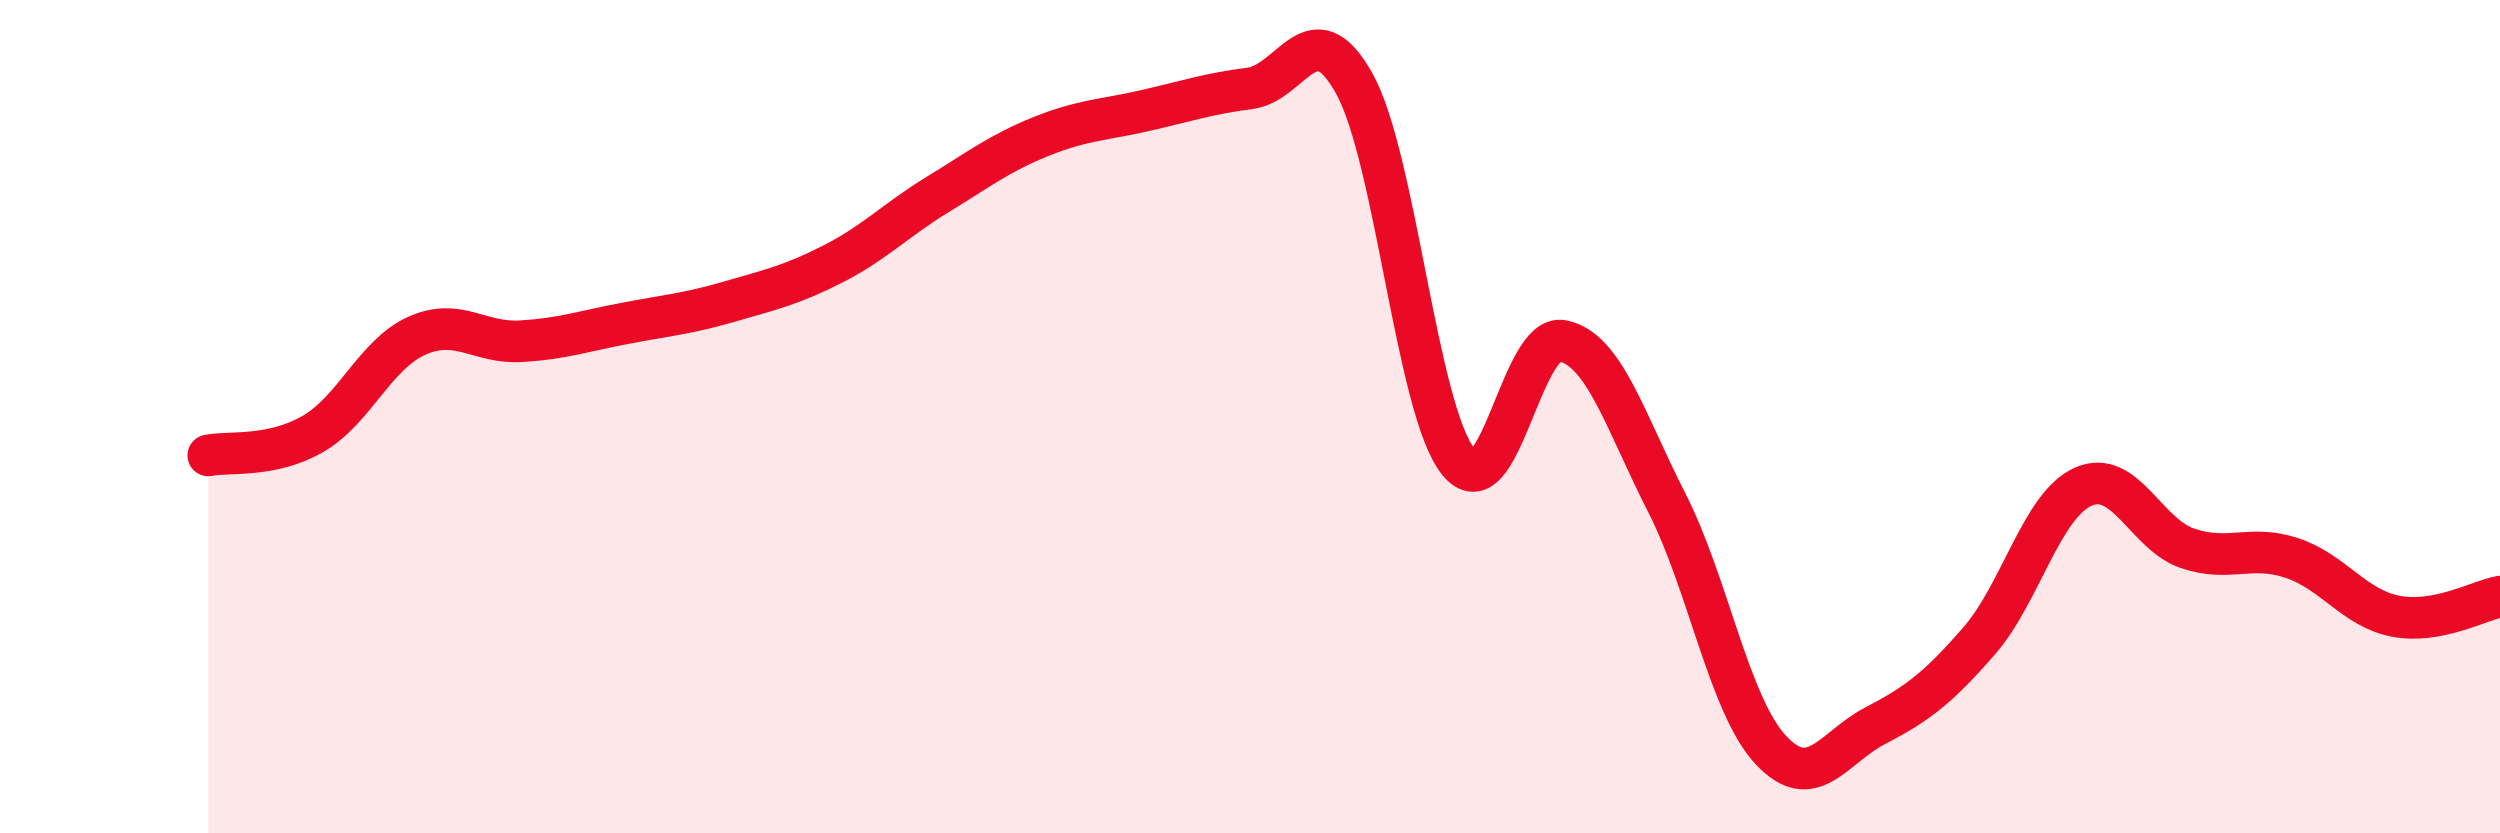
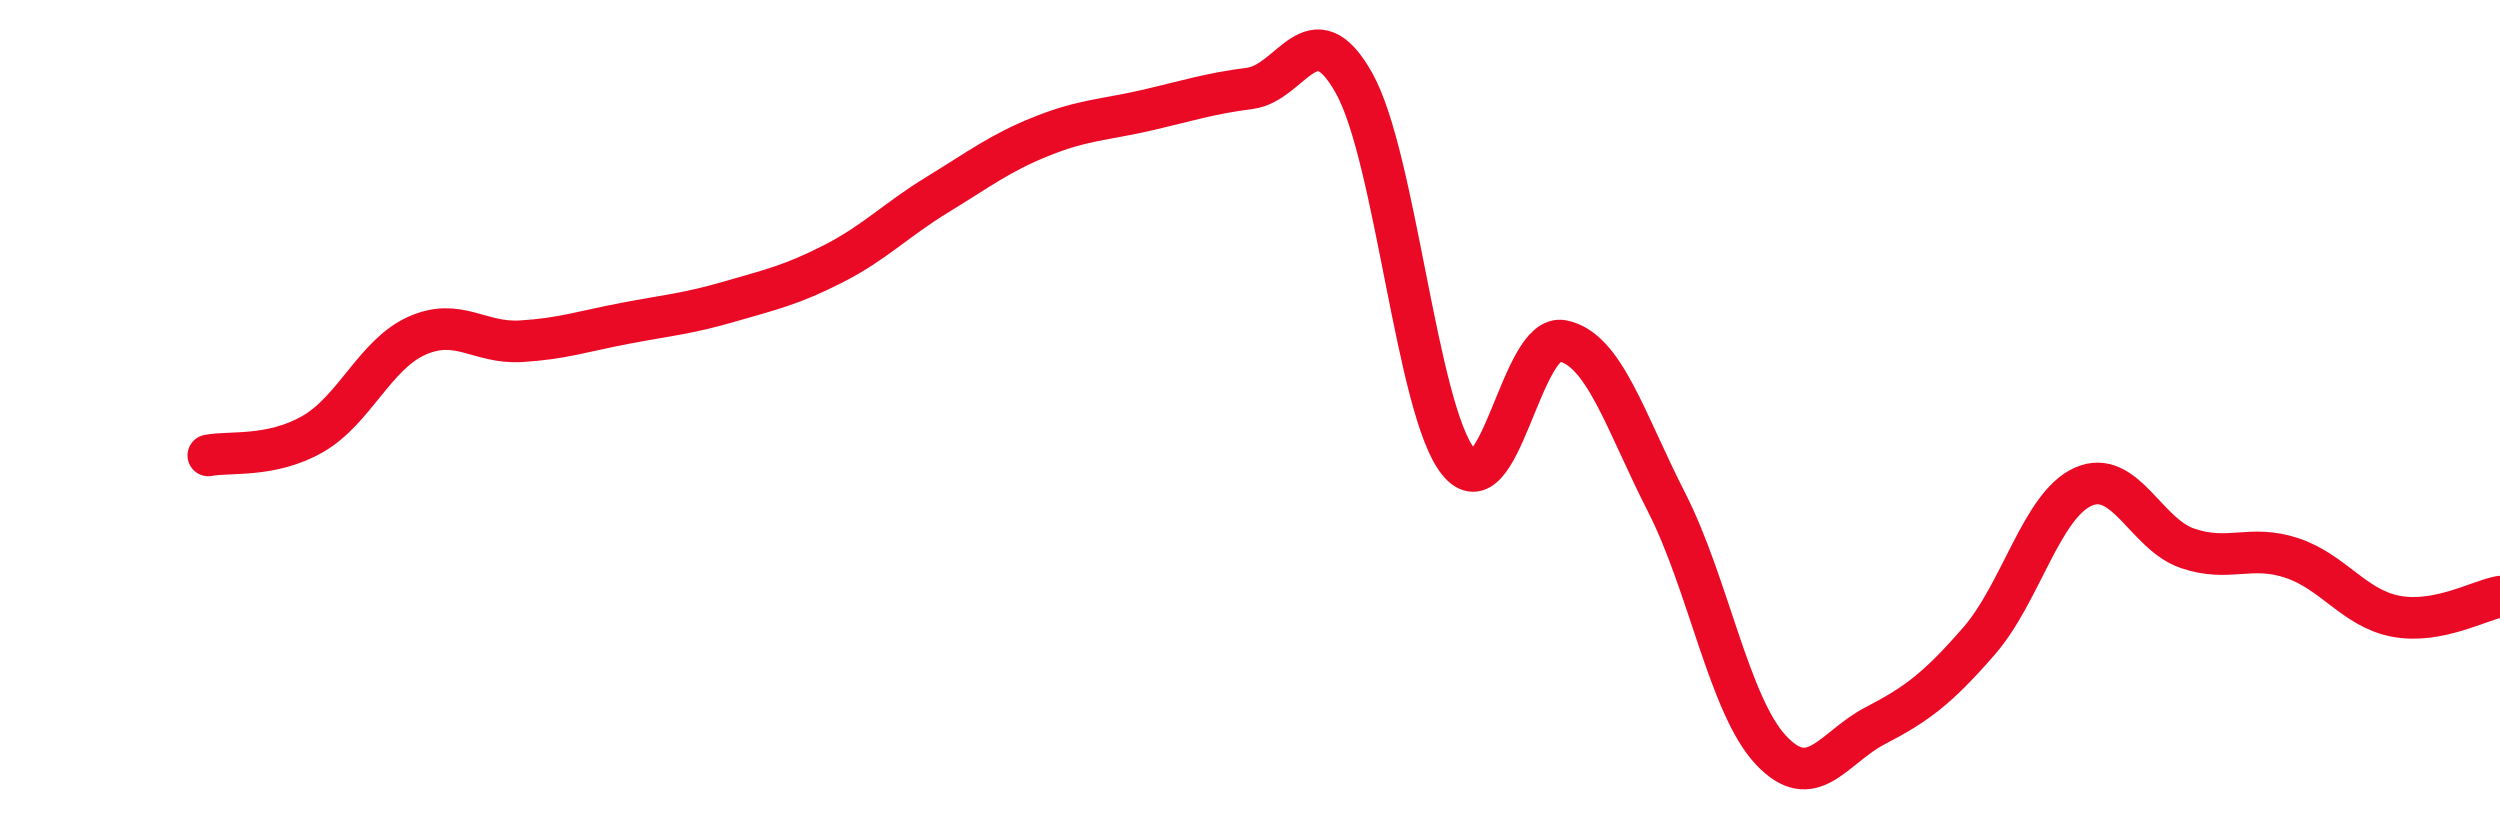
<svg xmlns="http://www.w3.org/2000/svg" width="60" height="20" viewBox="0 0 60 20">
-   <path d="M 5,10.93 C 5.5,10.83 6.5,10.99 7.5,10.42 C 8.5,9.85 9,8.51 10,8.06 C 11,7.61 11.5,8.25 12.5,8.19 C 13.5,8.13 14,7.95 15,7.76 C 16,7.57 16.5,7.53 17.5,7.24 C 18.5,6.95 19,6.84 20,6.33 C 21,5.82 21.5,5.28 22.5,4.67 C 23.5,4.06 24,3.67 25,3.27 C 26,2.87 26.5,2.88 27.5,2.65 C 28.5,2.42 29,2.25 30,2.12 C 31,1.99 31.5,0.21 32.5,2 C 33.5,3.79 34,9.84 35,11.08 C 36,12.32 36.5,7.98 37.5,8.18 C 38.5,8.38 39,10.1 40,12.06 C 41,14.02 41.5,16.93 42.5,18 C 43.5,19.07 44,17.94 45,17.42 C 46,16.9 46.5,16.53 47.5,15.38 C 48.5,14.23 49,12.12 50,11.68 C 51,11.24 51.5,12.82 52.5,13.16 C 53.5,13.5 54,13.06 55,13.39 C 56,13.72 56.5,14.6 57.5,14.79 C 58.5,14.98 59.5,14.41 60,14.32L60 20L5 20Z" fill="#EB0A25" opacity="0.1" stroke-linecap="round" stroke-linejoin="round" />
  <path d="M 5,10.93 C 5.5,10.83 6.5,10.99 7.5,10.42 C 8.5,9.85 9,8.51 10,8.06 C 11,7.61 11.5,8.25 12.5,8.19 C 13.5,8.13 14,7.95 15,7.76 C 16,7.57 16.5,7.53 17.5,7.24 C 18.5,6.95 19,6.84 20,6.33 C 21,5.82 21.5,5.28 22.5,4.67 C 23.5,4.06 24,3.67 25,3.27 C 26,2.87 26.5,2.88 27.5,2.65 C 28.5,2.42 29,2.25 30,2.12 C 31,1.99 31.5,0.21 32.5,2 C 33.5,3.79 34,9.84 35,11.08 C 36,12.32 36.5,7.98 37.5,8.18 C 38.5,8.38 39,10.1 40,12.06 C 41,14.02 41.5,16.93 42.5,18 C 43.5,19.07 44,17.94 45,17.42 C 46,16.9 46.5,16.53 47.5,15.38 C 48.5,14.23 49,12.12 50,11.68 C 51,11.24 51.5,12.82 52.5,13.16 C 53.5,13.5 54,13.06 55,13.39 C 56,13.72 56.5,14.6 57.5,14.79 C 58.5,14.98 59.5,14.41 60,14.32" stroke="#EB0A25" stroke-width="1" fill="none" stroke-linecap="round" stroke-linejoin="round" />
</svg>